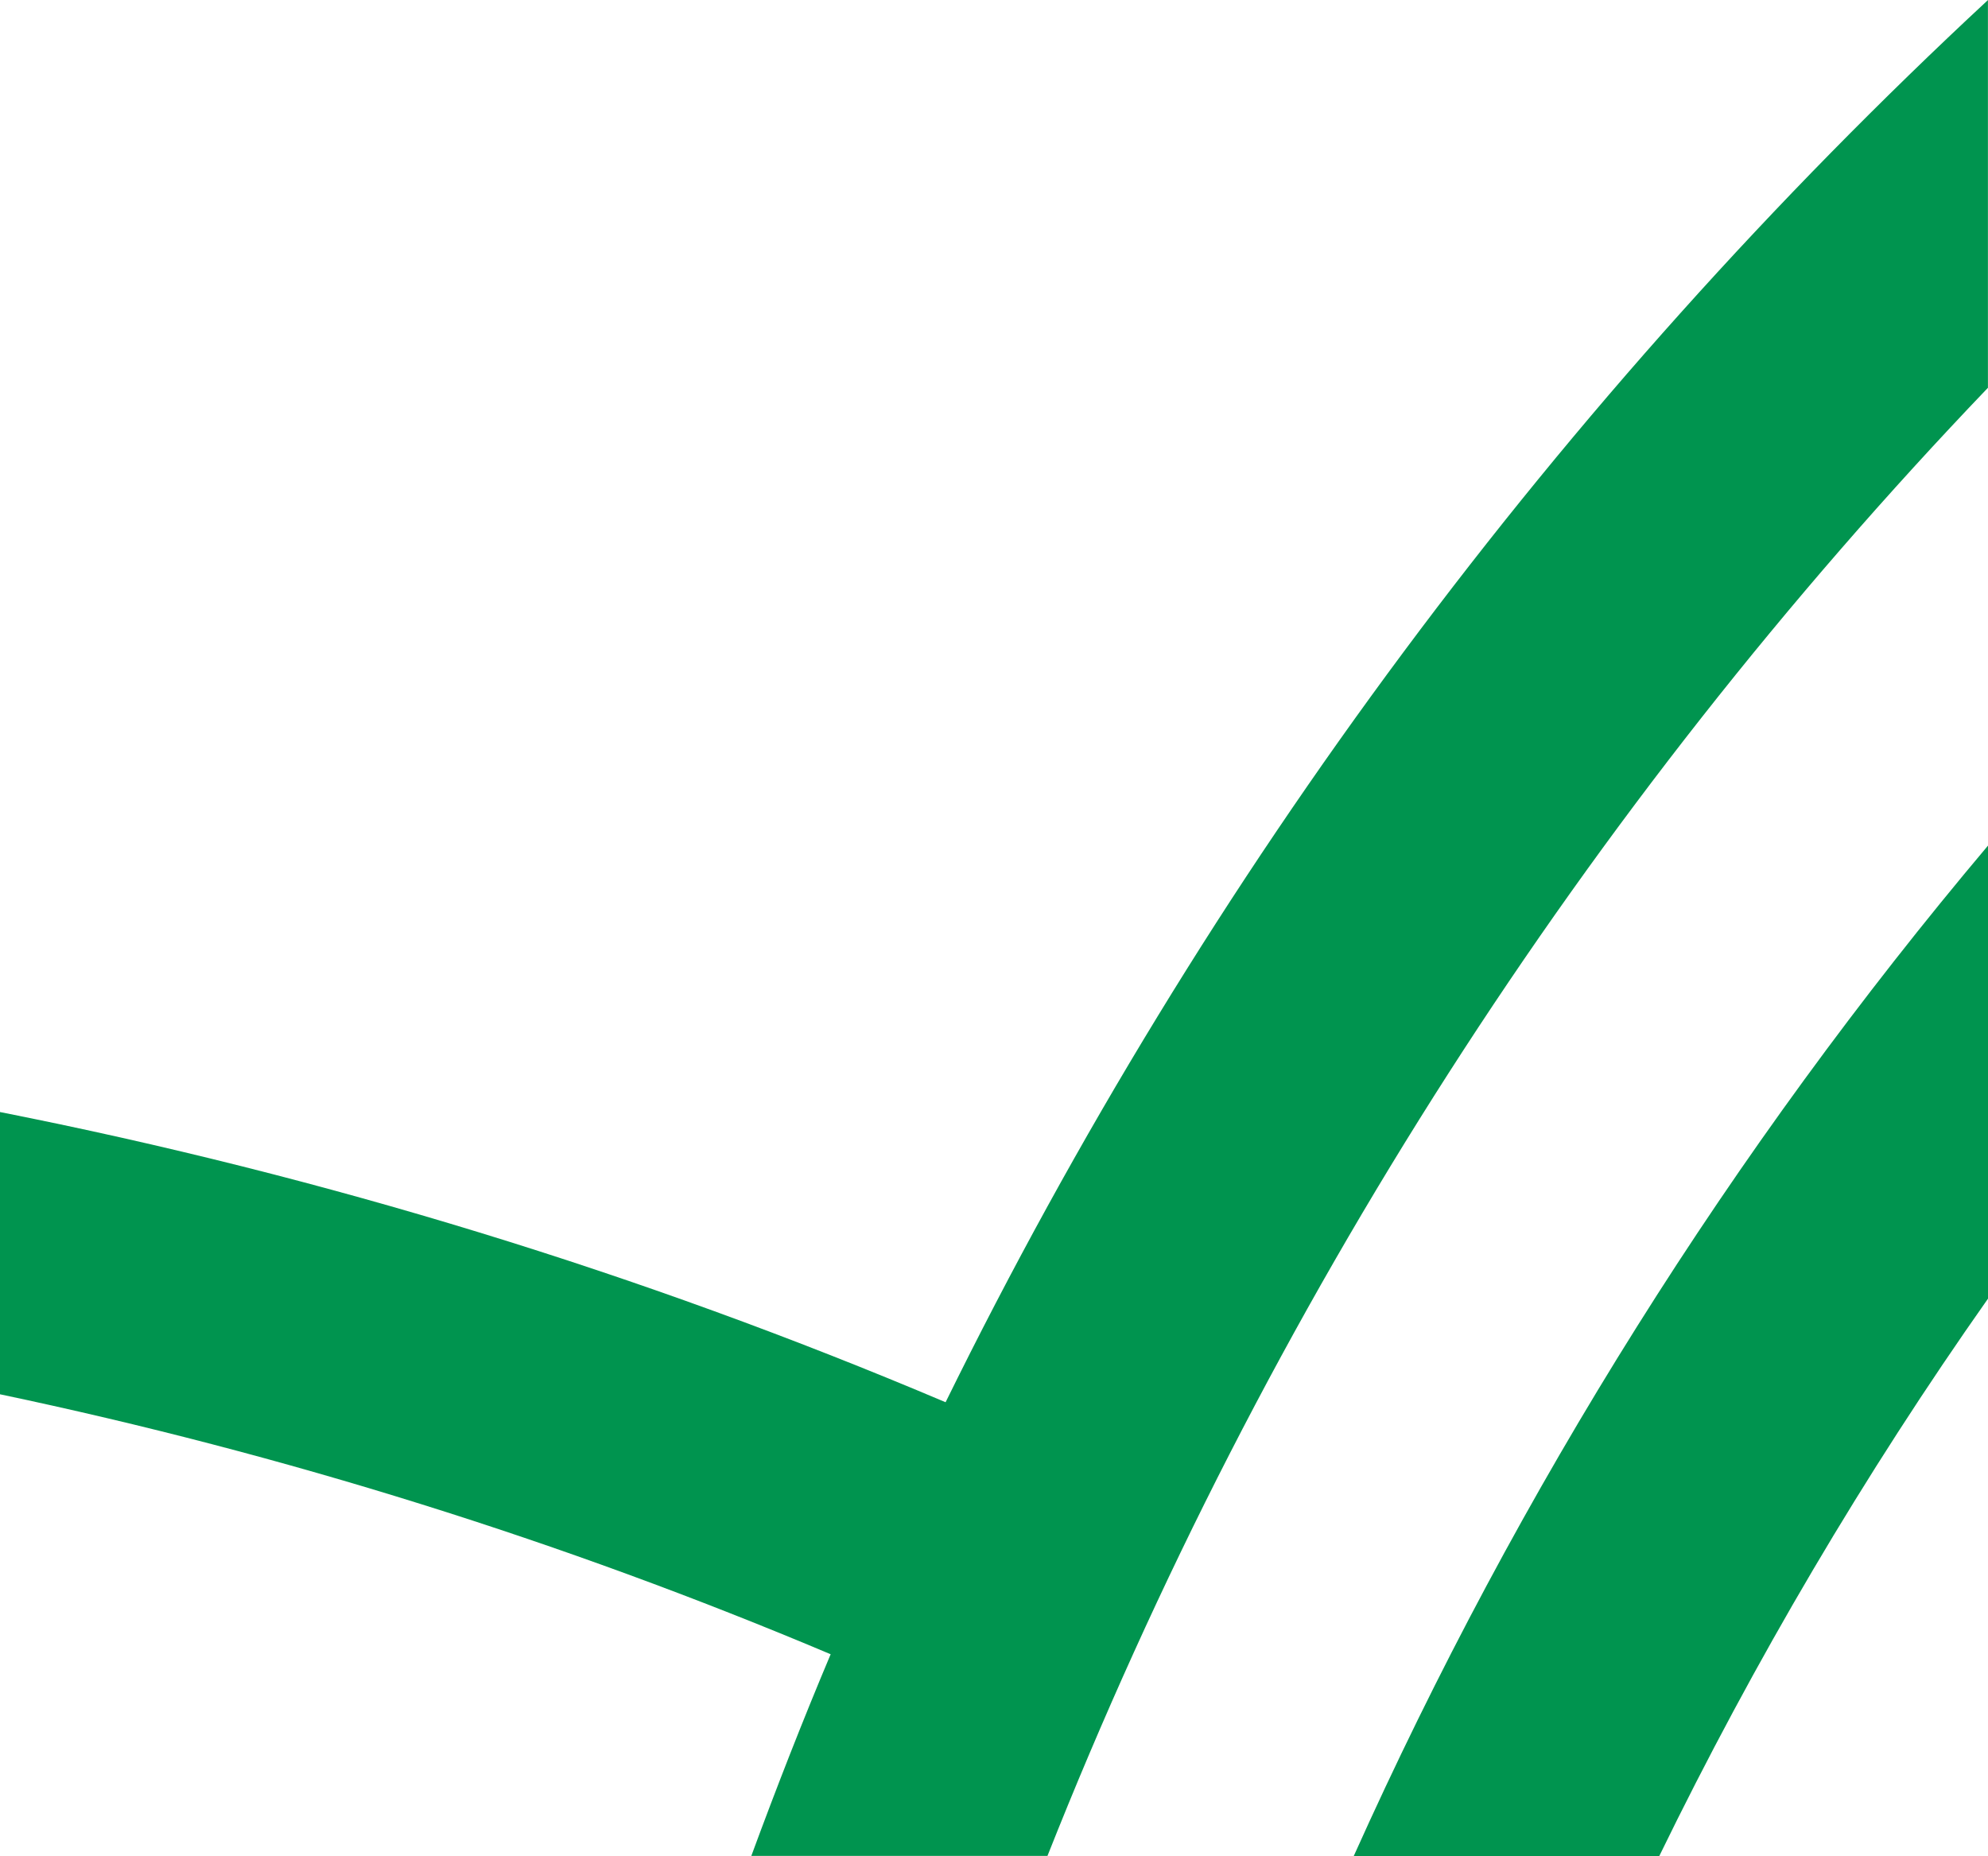
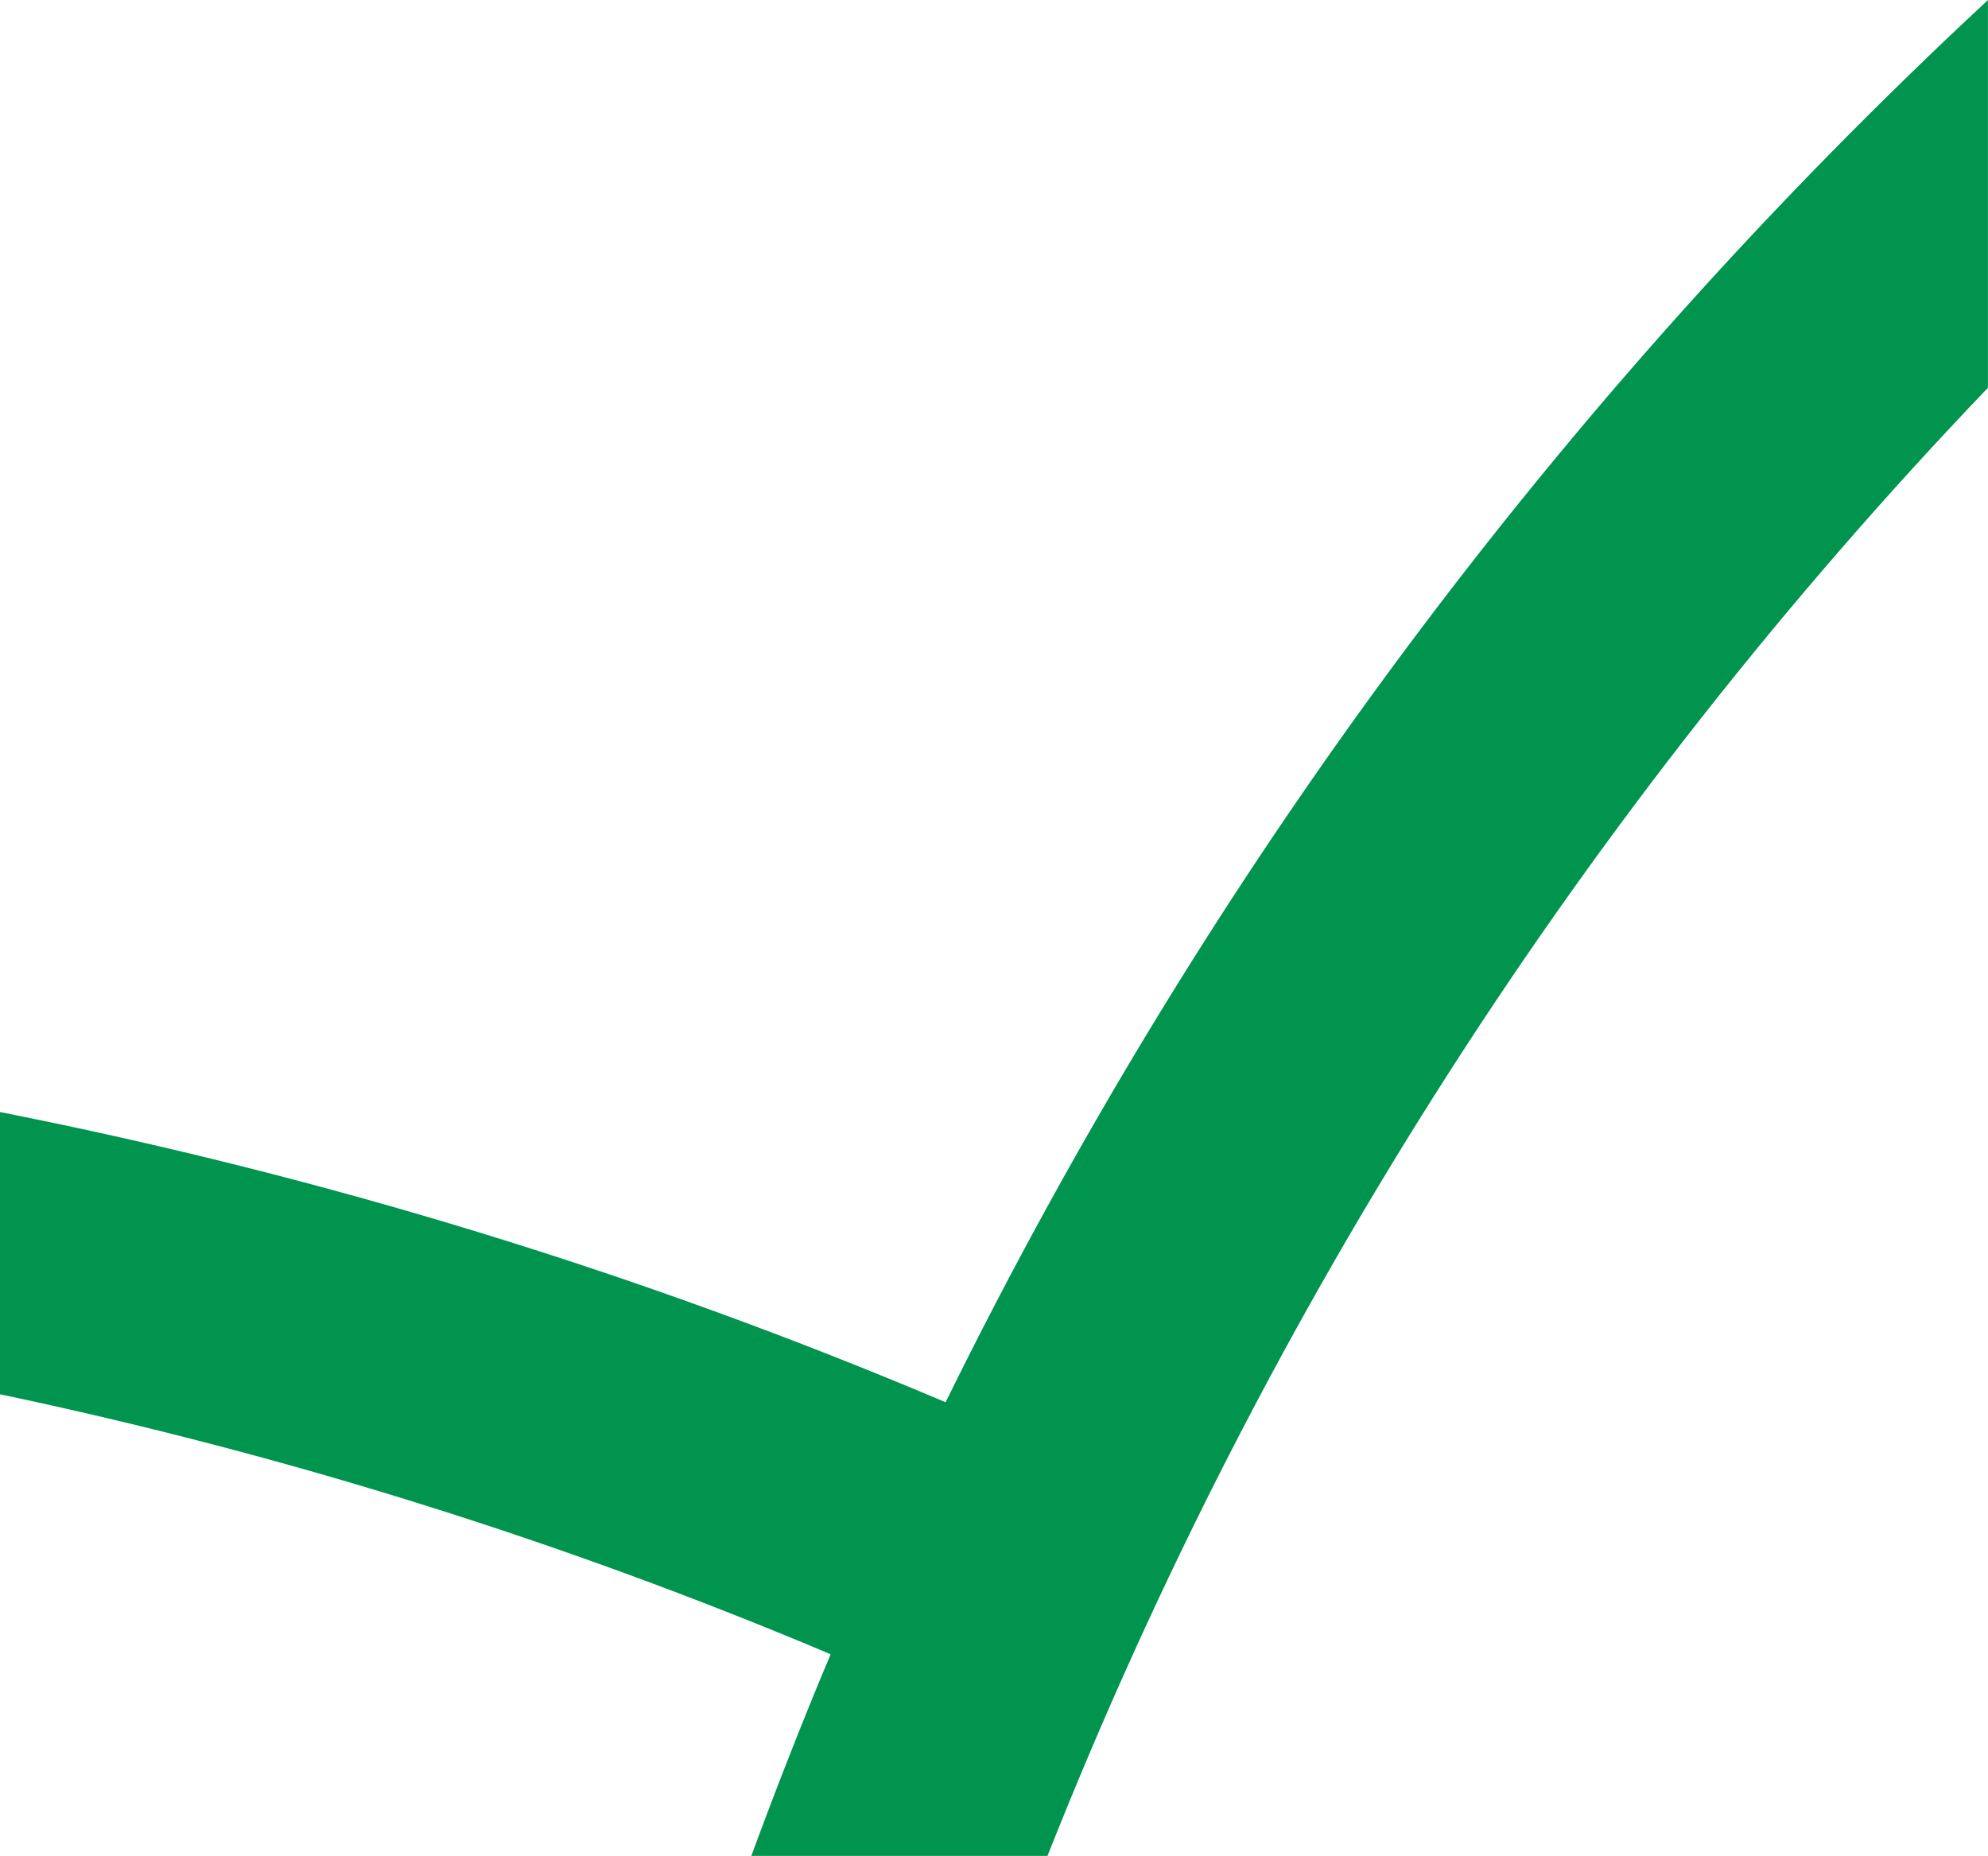
<svg xmlns="http://www.w3.org/2000/svg" id="uuid-36af81ce-8604-46b5-bf5d-951c7fb85e36" viewBox="0 0 307.18 286.78">
  <defs>
    <style>.uuid-cc26ee7a-7dd1-42fe-99d9-d949990d344c{fill:#00944f;}</style>
  </defs>
  <path class="uuid-cc26ee7a-7dd1-42fe-99d9-d949990d344c" d="m307.18,0c-66.26,61.55-120.85,134.85-161.07,216.67C98.87,196.64,50.03,181.72,0,171.83v43.61c43.87,9.23,86.78,22.62,128.35,40.17-4.33,10.26-8.39,20.66-12.26,31.16h45.76c33.68-84.99,83.1-161.84,145.32-226.85V0Z" />
-   <path class="uuid-cc26ee7a-7dd1-42fe-99d9-d949990d344c" d="m307.18,130.66c-39.53,46.9-72.5,99.34-98,156.12h47.21c14.7-30.18,31.68-58.97,50.8-86.13v-69.99Z" />
</svg>